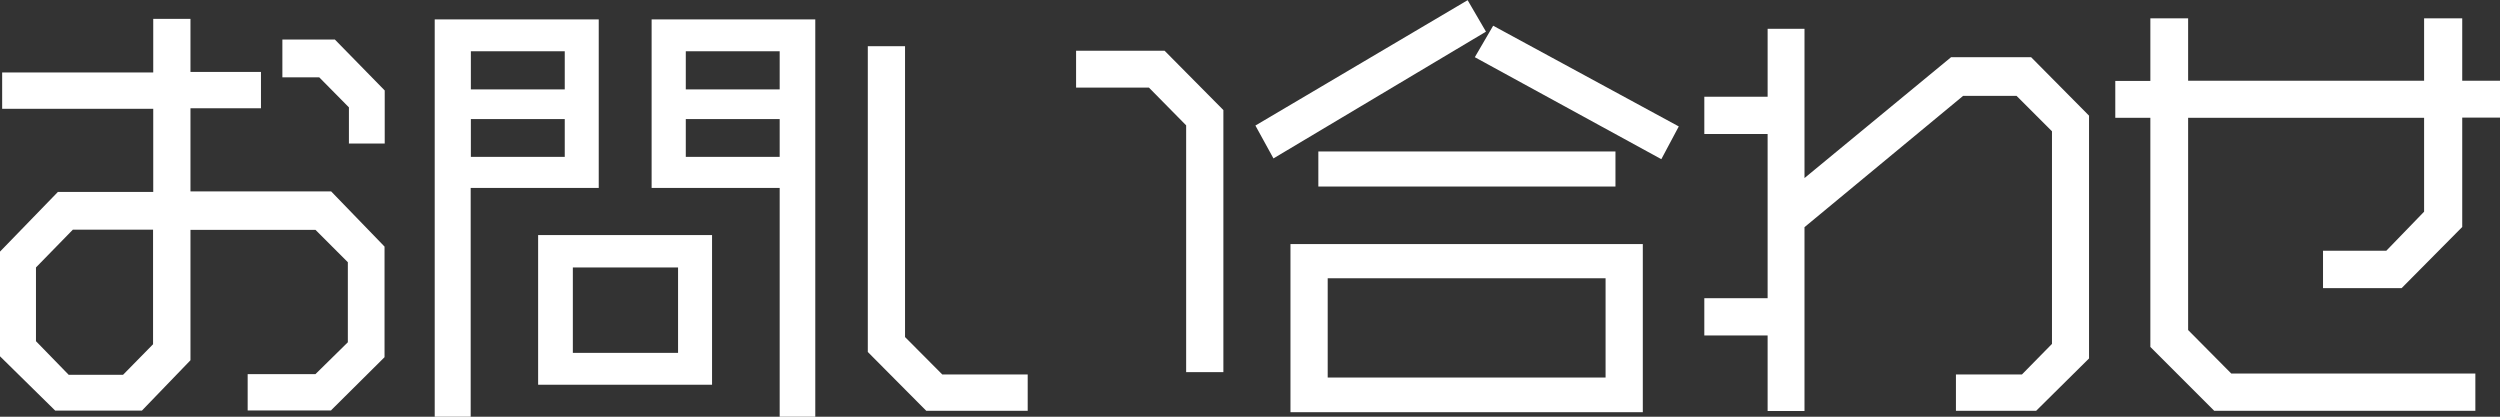
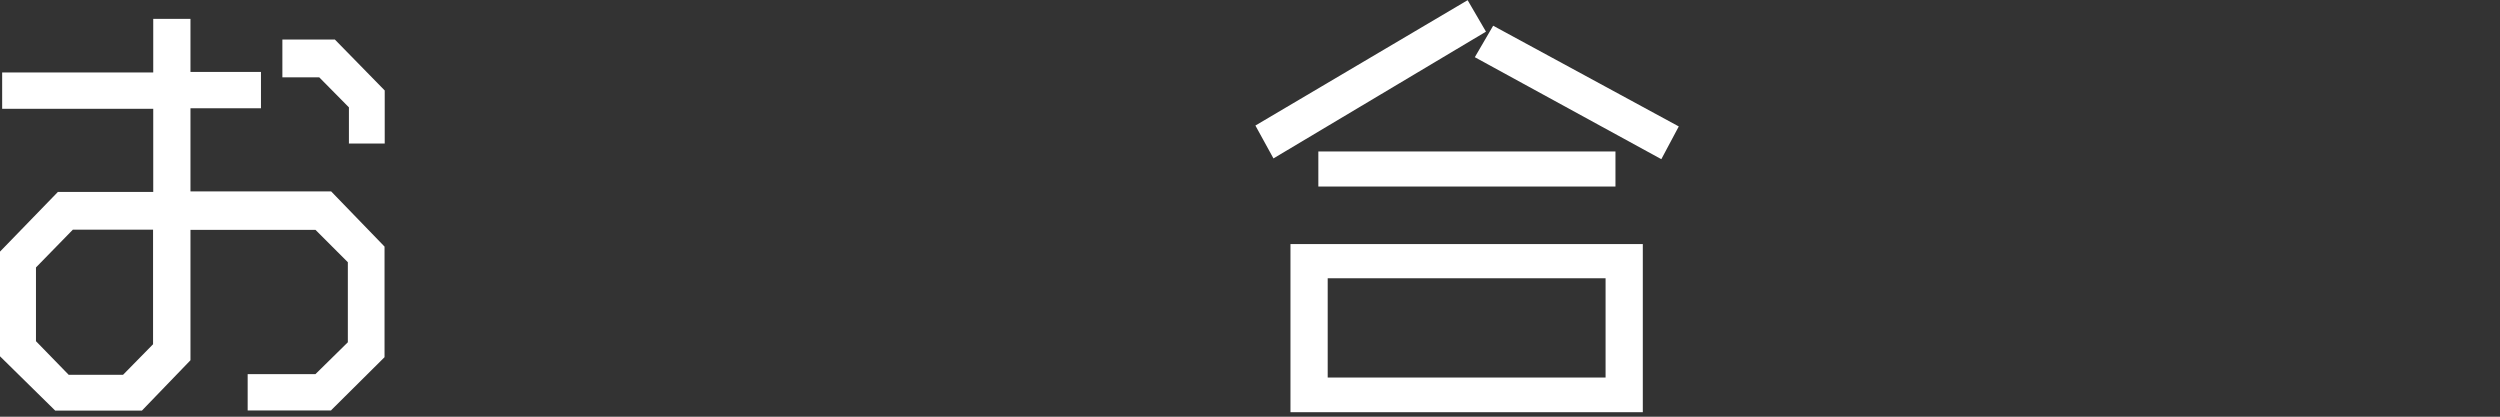
<svg xmlns="http://www.w3.org/2000/svg" id="_レイヤー_2" data-name="レイヤー 2" viewBox="0 0 139 23.17">
  <rect x="0" y="0" width="139" height="23.17" fill="#333333" stroke="none" />
  <defs>
    <style>
      .cls-1 {
        fill: #fff;
      }
    </style>
  </defs>
  <g id="_レイヤー_2-2" data-name="レイヤー 2">
    <g>
      <path class="cls-1" d="M18.42,22.82h-4.65v-2.02h3.77l1.8-1.77v-4.45l-1.8-1.8h-6.95v7.25l-2.7,2.8H3.07l-3.07-3.02v-5.82l3.22-3.32h5.3v-4.62H.12v-2.02h8.4V1.05h2.07v2.95h3.92v2.02h-3.92v4.62h7.82l2.97,3.07v6.15l-2.97,2.95ZM8.52,12.77h-4.47l-2.05,2.1v4.1l1.82,1.87h3.02l1.67-1.7v-6.37ZM19.4,7.97v-2l-1.65-1.67h-2.05v-2.1h2.92l2.77,2.83v2.95h-2Z" />
-       <path class="cls-1" d="M26.17,10.45v12.72h-2V1.08h9.12v9.37h-7.12ZM31.4,2.85h-5.22v2.12h5.22v-2.12ZM31.4,6.62h-5.22v2.1h5.22v-2.1ZM29.92,21.39v-8.32h9.67v8.32h-9.67ZM37.7,14.87h-5.85v4.75h5.85v-4.75ZM43.35,23.17v-12.72h-7.12V1.08h9.1v22.09h-1.97ZM43.35,2.85h-5.22v2.12h5.22v-2.12ZM43.35,6.62h-5.22v2.1h5.22v-2.1Z" />
-       <path class="cls-1" d="M51.5,22.84l-3.25-3.27V2.57h2.07v16.17l2.07,2.08h4.75v2.02h-5.65ZM65.95,20.7V6.97l-2.07-2.1h-4.05v-2.05h4.92l3.27,3.3v14.57h-2.08Z" />
      <path class="cls-1" d="M70.8,8.8l-1-1.82,11.8-6.97,1.02,1.75-11.82,7.05ZM71.75,22.92v-9.35h19.59v9.35h-19.59ZM73.3,10.37v-1.95h16.52v1.95h-16.52ZM89.27,15.47h-15.45v5.52h15.45v-5.52ZM92.37,8.85l-10.37-5.67,1.02-1.75,10.32,5.6-.97,1.82Z" />
-       <path class="cls-1" d="M113.2,22.84h-4.45v-2.02h3.67l1.67-1.7V7.3l-1.97-1.97h-2.97l-8.82,7.3v10.22h-2.05v-4.2h-3.52v-2.07h3.52V7.45h-3.52v-2.07h3.52V1.6h2.05v8.3l8.15-6.72h4.45l3.22,3.25v13.5l-2.95,2.92Z" />
-       <path class="cls-1" d="M136.9,6.55v6.07l-3.37,3.4h-4.37v-2.08h3.52l2.1-2.17v-5.22h-13.12v11.8l2.4,2.42h13.57v2.07h-14.52l-3.55-3.55V6.55h-1.95v-2.05h1.95V1.02h2.1v3.47h13.12V1.02h2.12v3.47h2.1v2.05h-2.1Z" />
    </g>
  </g>
</svg>